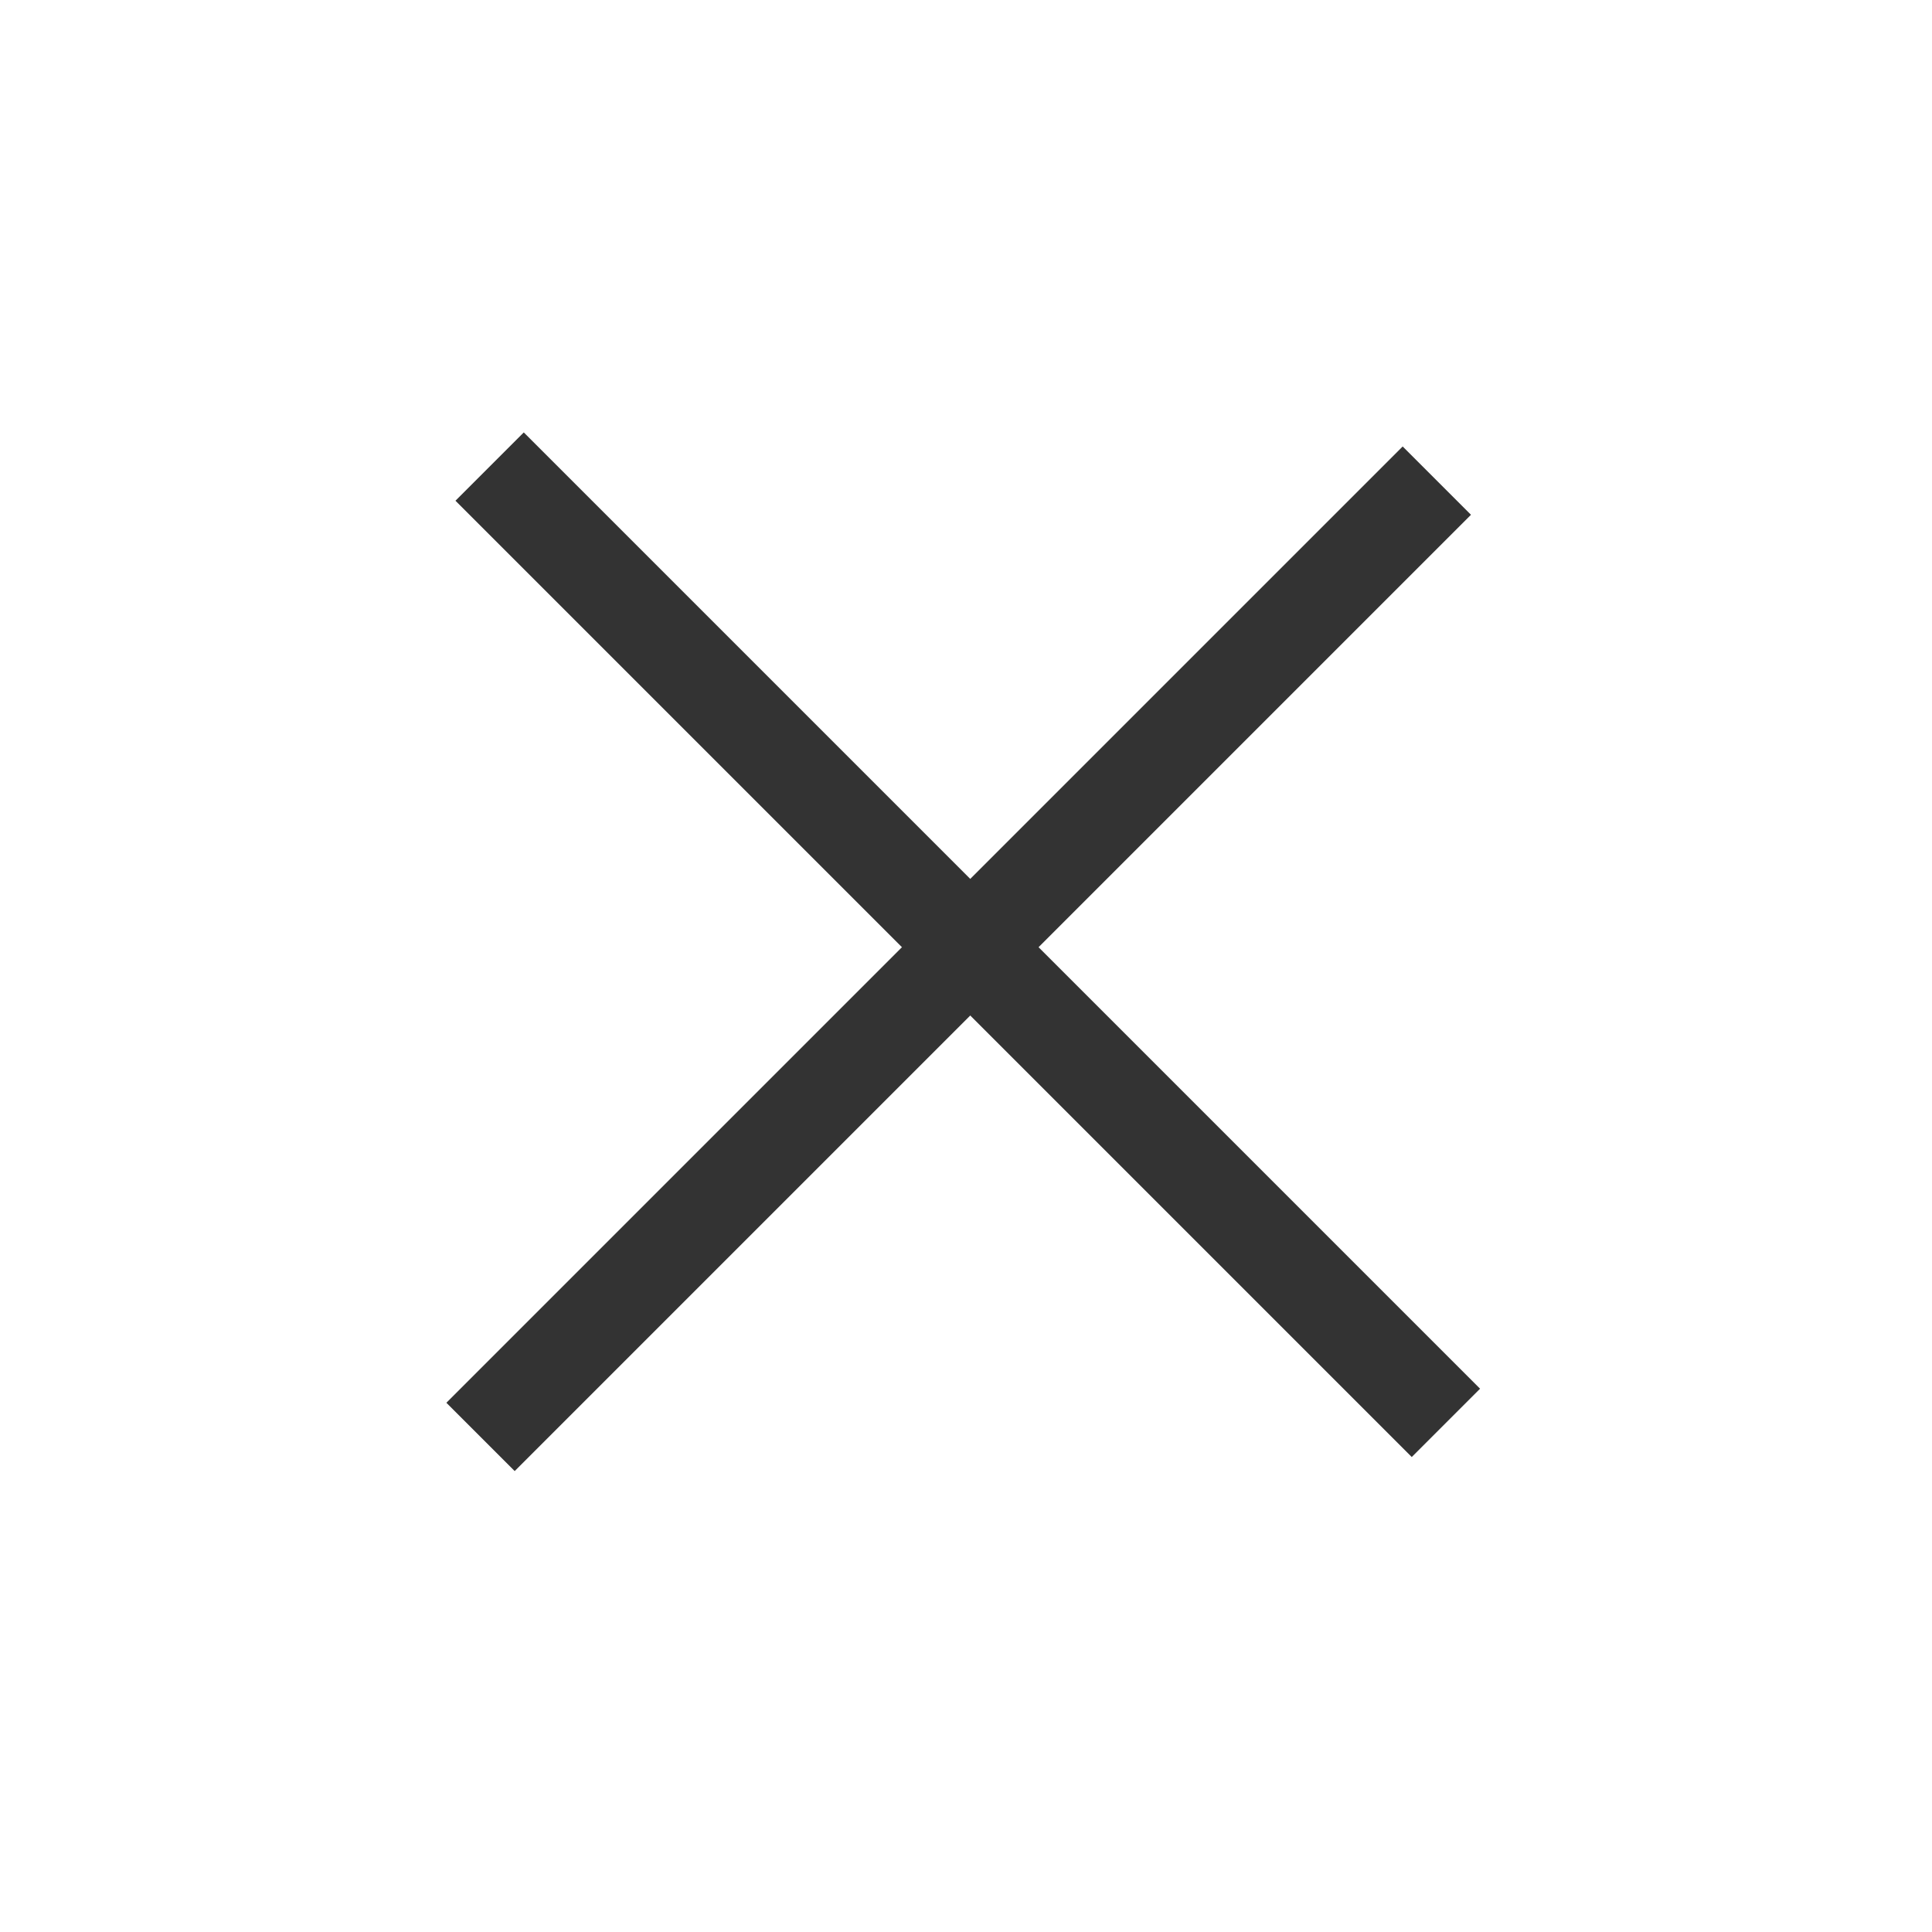
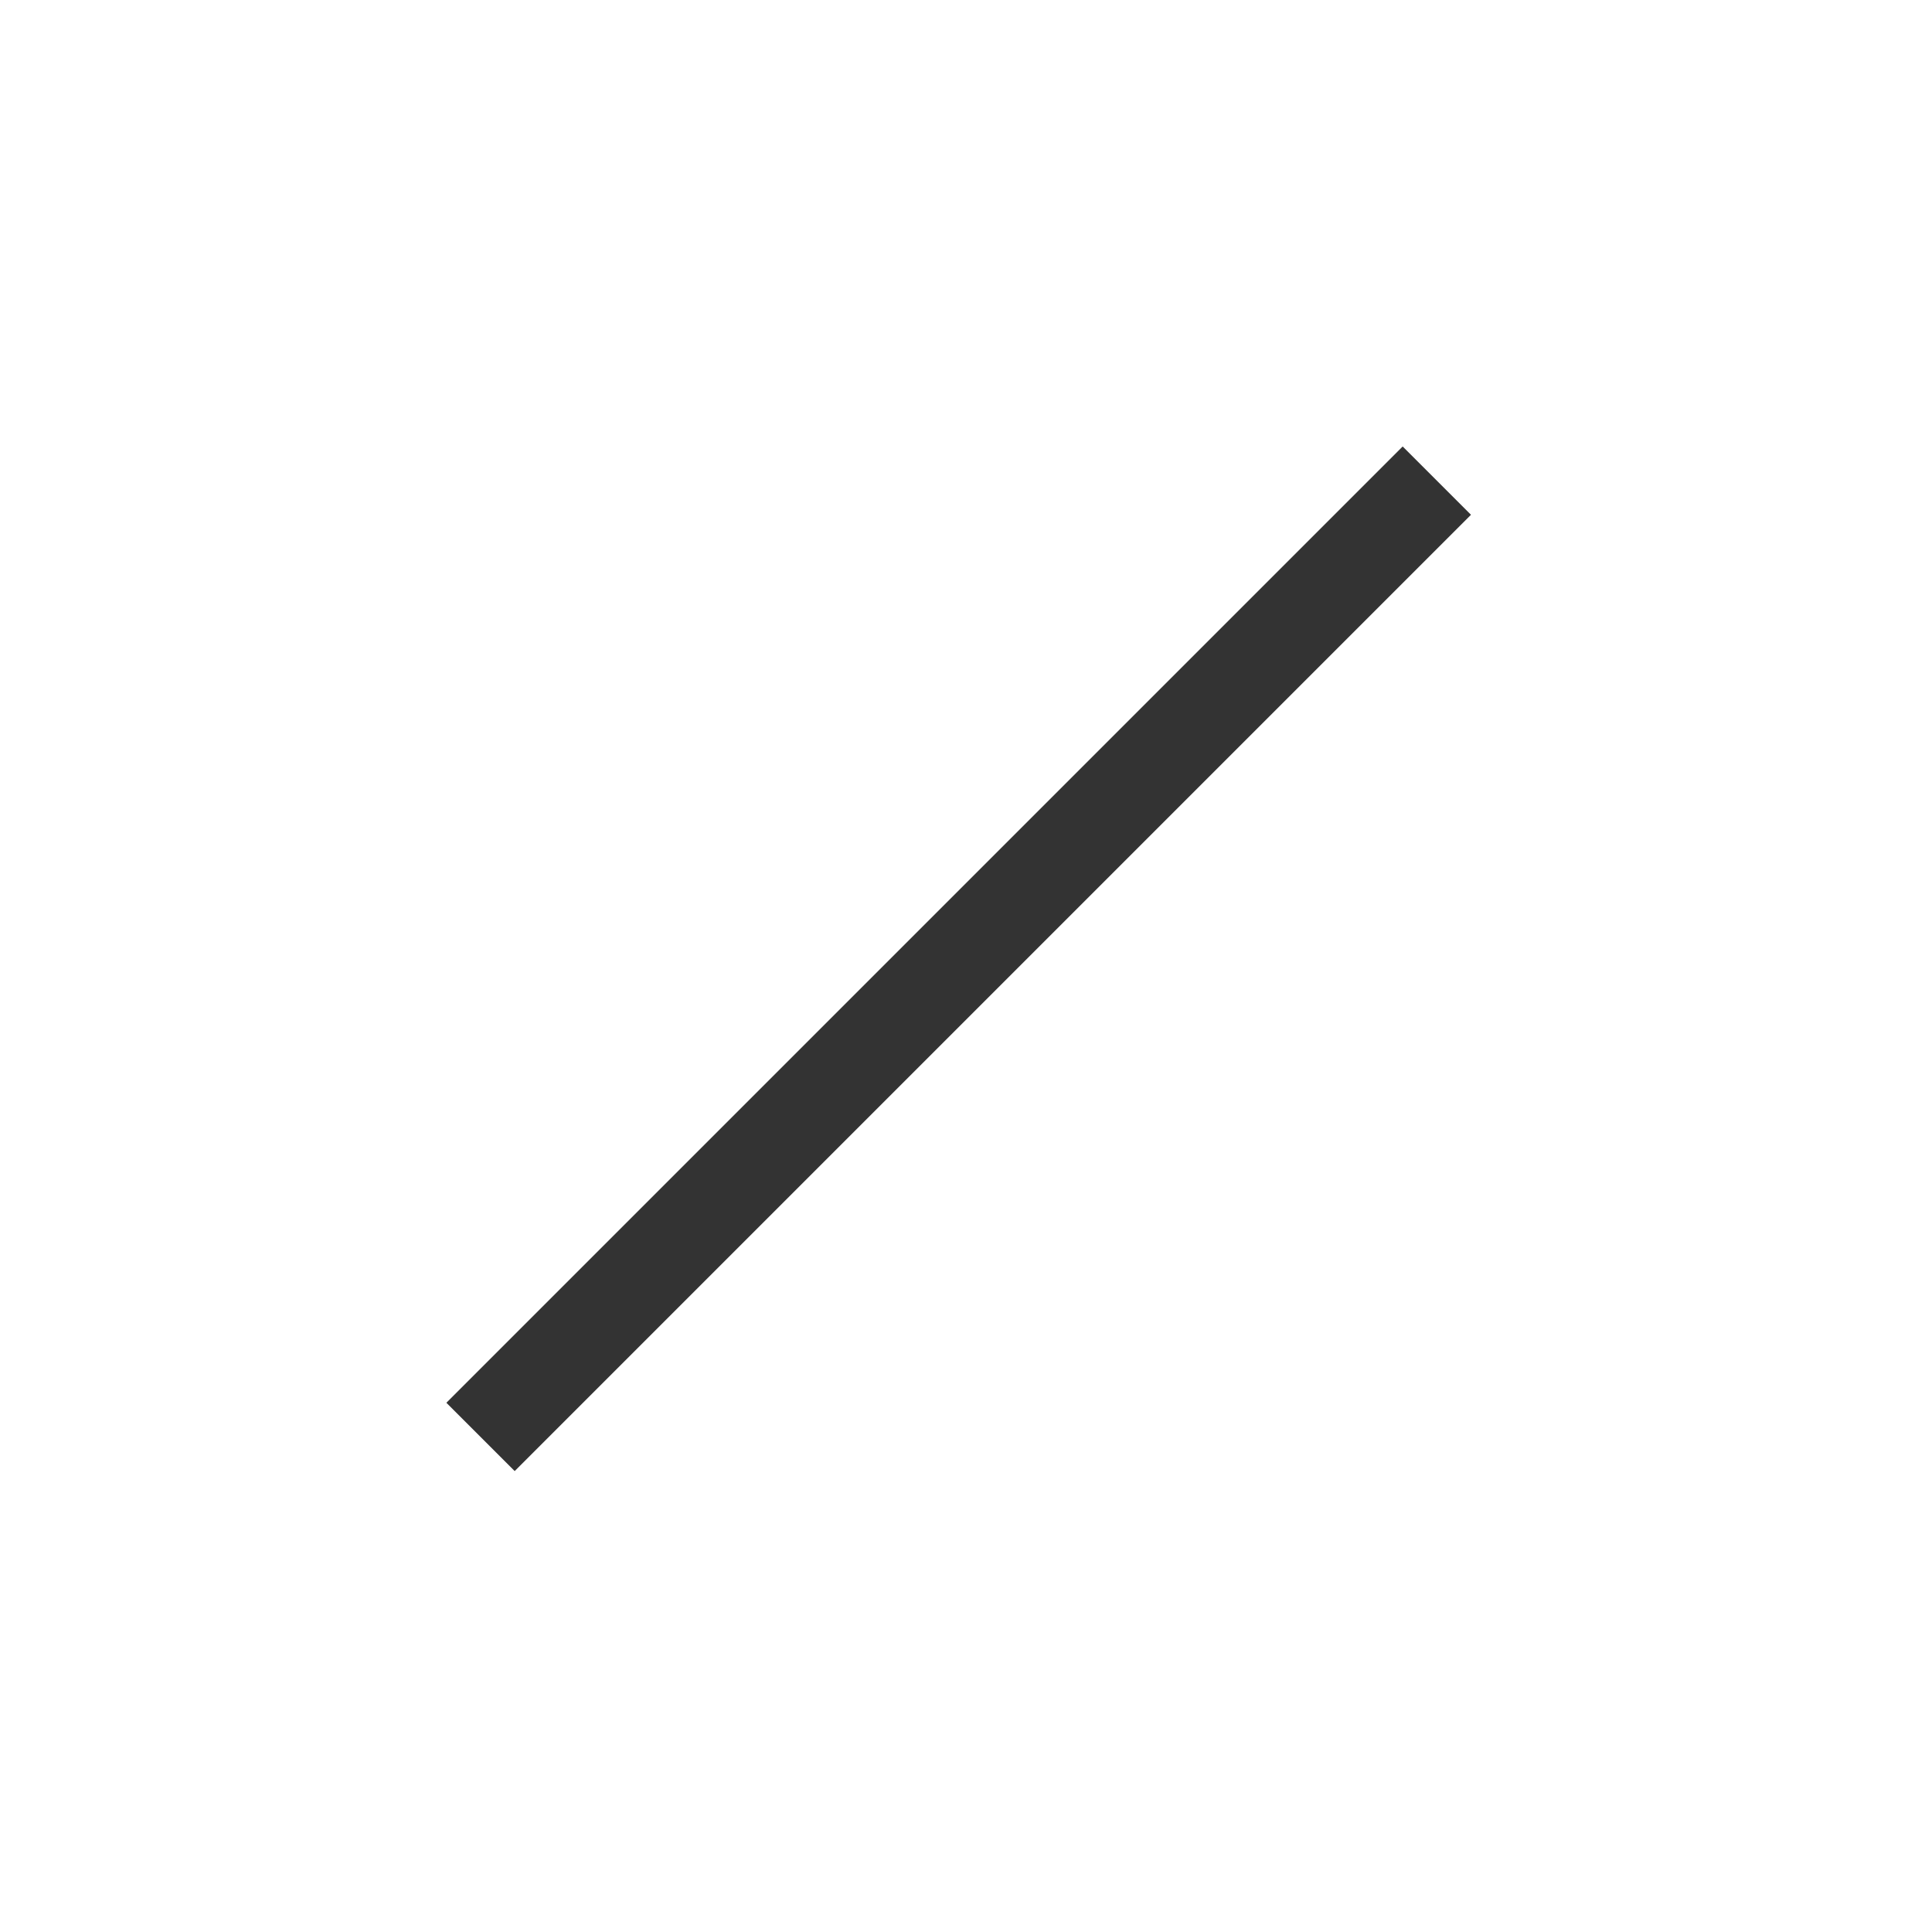
<svg xmlns="http://www.w3.org/2000/svg" width="40" height="40" viewBox="0 0 40 40" fill="none">
-   <line x1="10.137" y1="9.66" x2="29.936" y2="29.459" stroke="#333333" stroke-width="2" />
  <line x1="9.949" y1="29.75" x2="29.748" y2="9.951" stroke="#333333" stroke-width="2" />
</svg>